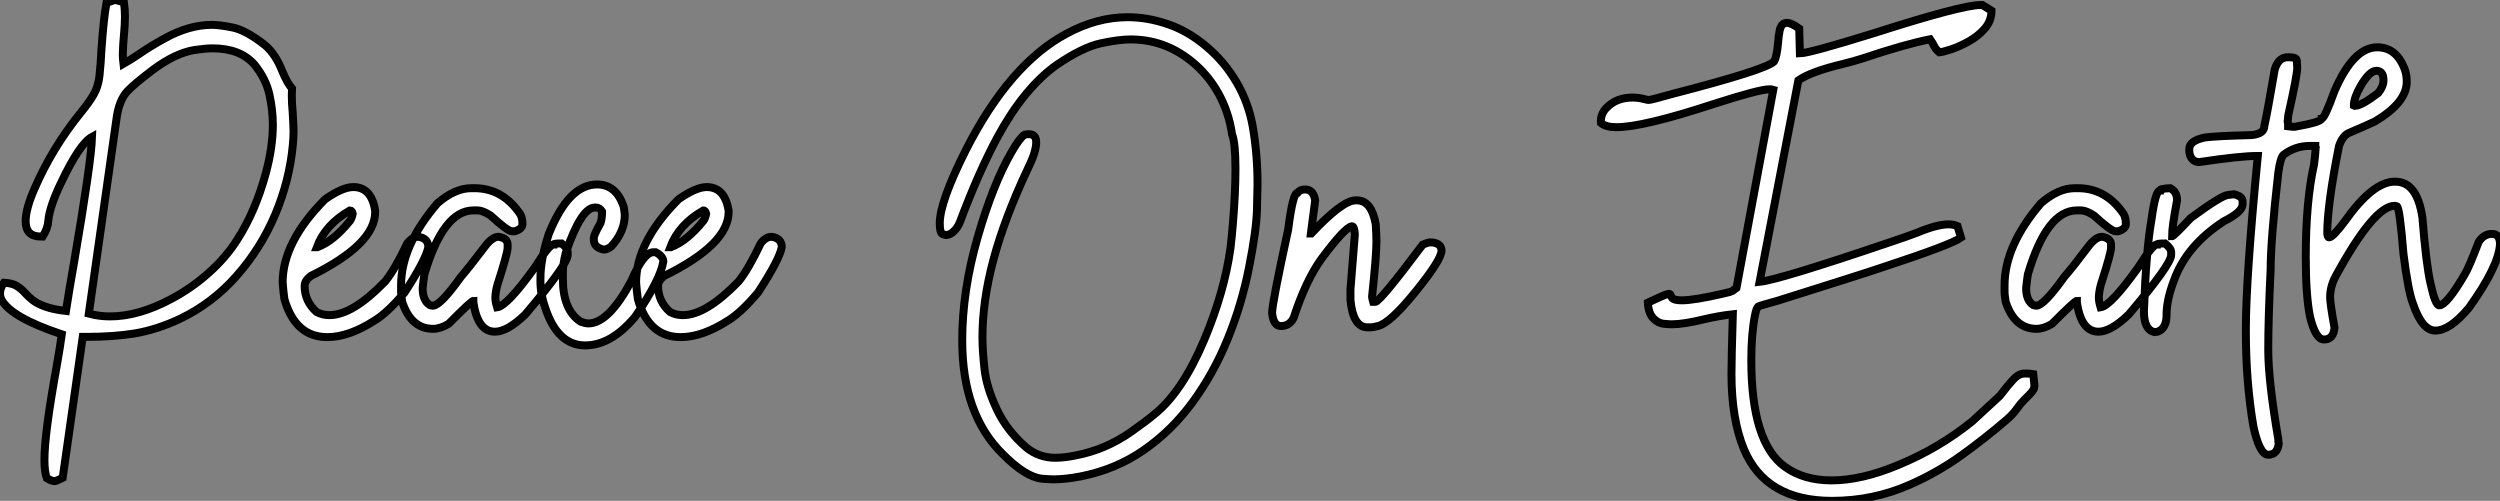
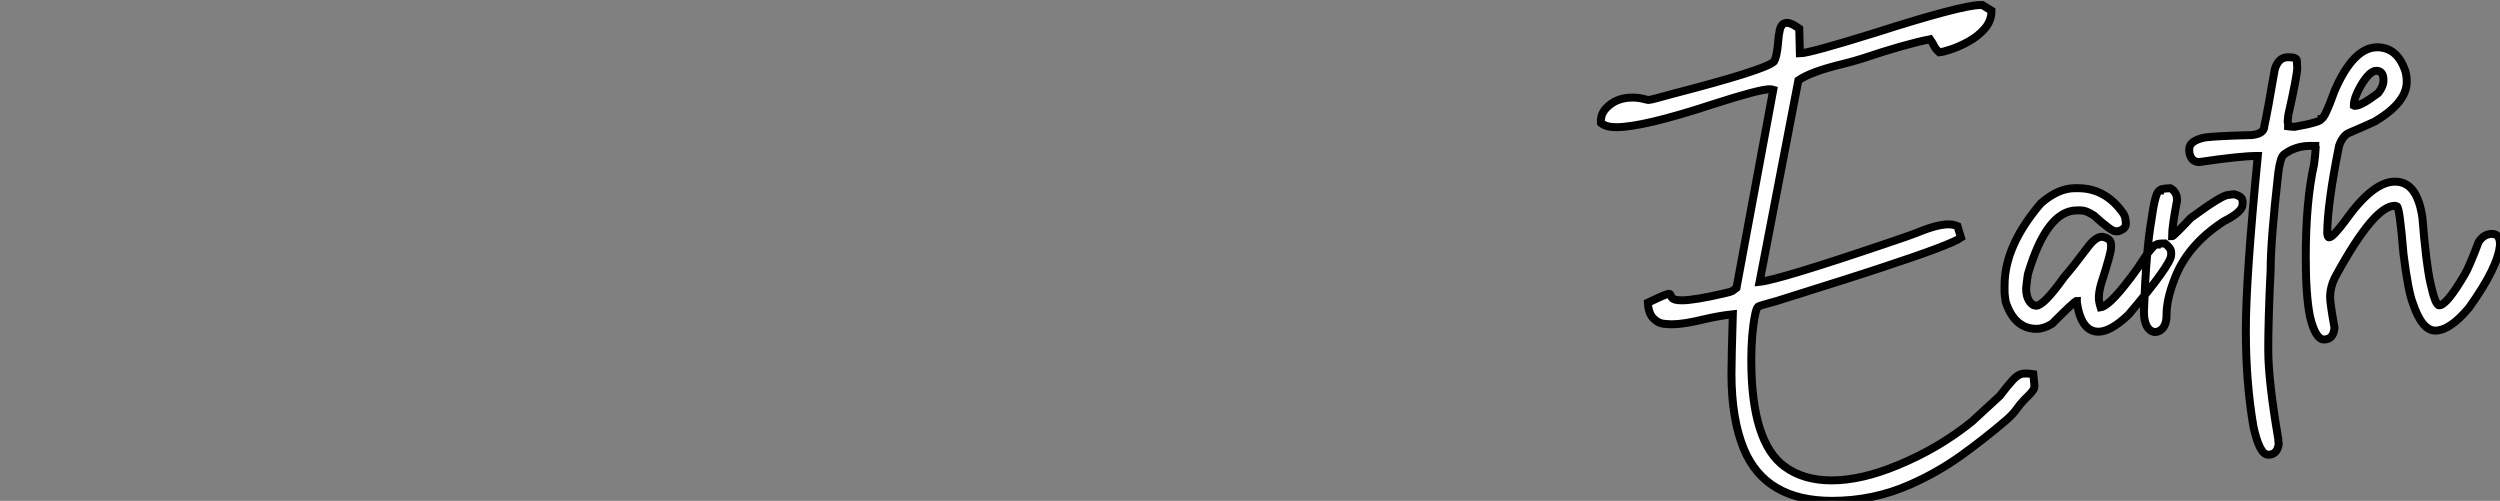
<svg xmlns="http://www.w3.org/2000/svg" viewBox="2.19 -41.32 313.91 62.89">
  <rect x="2.19" y="-41.32" width="313.91" height="62.89" fill="#808080" stroke="none" />
-   <path d="M9.13 19.09L9.13 19.09L9.02 19.09Q8.67 19.09 8.07 18.73L8.07 18.73Q7.77 17.94 7.77 16.41L7.77 16.41Q7.77 13.13 9.30 4.70L9.30 4.70Q9.76 2.08 9.95 0.66L9.95 0.66Q3.47-1.50 2.35-3.75L2.35-3.75Q2.19-4.10 2.19-4.48L2.19-4.48Q2.19-5.11 2.68-5.82L2.68-5.82Q3.75-5.77 4.32-5.40Q4.89-5.03 5.32-4.55Q5.74-4.07 6.32-3.62Q6.89-3.17 7.88-2.82Q8.86-2.46 10.47-2.27L10.47-2.27Q10.83-4.65 11.51-8.50L11.51-8.50Q13.64-20.97 13.75-24.14L13.75-24.14Q12.17-23.27 9.82-18.29L9.82-18.29Q8.42-15.37 8.26-13.64L8.26-13.64Q8.20-12.63 7.55-11.62L7.55-11.62L7.30-11.62Q5.41-11.62 5.41-13.54L5.41-13.54Q5.41-15.07 6.48-17.53L6.48-17.53Q8.70-22.70 12.33-27.18L12.33-27.18Q13.34-28.41 13.93-29.41Q14.52-30.41 14.68-31.80L14.68-31.80Q14.85-33.41 14.93-35.11L14.93-35.11Q15.20-39.02 15.56-40.96L15.56-40.96L16.49-41.29L16.63-41.32Q16.76-41.32 17.75-41.04L17.75-41.04Q17.88-40.14 17.88-39.27L17.88-39.27Q17.88-38.25 17.76-37.00Q17.64-35.74 17.61-34.54L17.61-34.54Q17.61-33.93 17.69-33.30L17.69-33.30Q18.57-33.80 19.69-34.56L19.69-34.56Q21.08-35.52 22.83-36.48L22.83-36.48Q25.92-38.20 28.79-38.20L28.79-38.20Q29.78-38.20 31.43-37.86Q33.09-37.52 35.49-35.63L35.49-35.63Q36.80-34.51 37.65-32.35L37.65-32.35Q38.28-30.84 38.86-30.21L38.86-30.21L38.83-29.37Q38.83-28.30 38.94-27.23L38.94-27.23Q39.05-25.29 39.05-24.88L39.05-24.88Q39.05-24.06 38.96-23.13L38.96-23.13Q38.55-18.65 36.74-14.37Q34.92-10.09 31.88-6.66Q28.85-3.23 24.80-1.29L24.80-1.29Q21.90 0.08 19.09 0.55L19.09 0.55Q16.43 0.98 12.99 0.98L12.99 0.98L12.58 0.98L10.06 18.68L9.65 18.87Q9.32 19.03 9.13 19.09ZM16.00-1.59L16.00-1.59Q19.58-1.59 23.63-3.75L23.63-3.75Q26.22-5.11 28.41-7.07Q30.60-9.02 31.99-11.24L31.99-11.24Q34.26-14.77 35.57-19.58L35.57-19.58Q36.45-22.86 36.45-25.65L36.45-25.65Q36.45-27.51 36.01-29.48Q35.57-31.45 34.13-33.22L34.13-33.22Q32.35-35.25 28.88-35.25L28.88-35.25Q28.08-35.25 26.66-35.05L26.66-35.05Q24.23-34.67 21.41-32.57L21.41-32.57Q18.98-30.73 18.18-29.86L18.18-29.86Q17.12-28.71 16.82-26.41L16.82-26.41L13.34-1.94Q14.63-1.59 16.00-1.59ZM43.29 1.01L43.29 1.01Q39.27 1.01 37.90-3.77L37.90-3.77Q37.76-4.76 37.68-5.85L37.68-5.85Q37.68-10.94 43.01-16.30L43.01-16.30Q45.20-17.83 46.54-17.83L46.54-17.83Q48.84-17.83 49.30-14.85L49.30-14.85L49.30-14.71Q49.30-10.64 41.21-6.67L41.21-6.67Q40.44-6.07 40.44-5.41L40.44-5.41Q40.44-3.50 41.92-2.16L41.92-2.16Q42.63-1.75 43.56-1.75L43.56-1.75Q46.46-1.75 50.56-5.99L50.56-5.99Q51.79-7.52 53.32-10.75L53.32-10.75Q53.95-11.59 54.71-11.59L54.71-11.59Q55.97-11.40 55.97-10.28L55.97-10.28Q55.67-8.70 52.99-4.59L52.99-4.59Q50.86-2.08 49.30-1.12L49.30-1.12Q46.02 1.01 43.29 1.01ZM41.97-10.28L42.05-10.28Q44.08-11.05 46.13-13.59L46.13-13.59Q46.35-13.86 46.48-14.49L46.48-14.49Q46.38-14.90 46.13-14.90L46.13-14.90Q43.04-13.13 41.97-10.28L41.97-10.28ZM64.34 0.33L64.34 0.33Q62.18 0.33 61.63-3.34L61.63-3.34L61.63-3.55Q61.39-3.55 58.52-0.66L58.52-0.66Q57.48-0.03 56.57-0.03L56.57-0.03Q53.81-0.03 52.69-3.42L52.69-3.42Q52.55-4.35 52.55-4.59L52.55-4.59L52.55-5.50Q52.55-10.47 57.12-15.80L57.12-15.80Q59.31-17.69 61.36-17.69L61.36-17.69L61.77-17.69Q65.30-17.69 67.51-14.44L67.51-14.44Q67.79-13.97 67.79-13.18L67.79-13.18Q67.79-12.58 66.83-12.28L66.83-12.28L66.47-12.28Q65.95-12.28 63.77-14.27L63.77-14.27Q62.78-14.90 62.18-14.90L62.18-14.90L61.63-14.90Q57.86-14.90 55.48-6.89L55.48-6.89Q55.34-5.99 55.26-5.14L55.26-5.14Q55.26-3.58 56.16-3.01L56.16-3.01L56.52-2.93Q57.48-2.93 60.05-6.54L60.05-6.54Q61.03-7.66 63.22-10.55L63.22-10.55Q64.07-11.59 64.80-11.59L64.80-11.59Q65.93-11.40 65.93-10.61L65.93-10.61L65.93-10.20Q65.93-9.54 64.67-5.63L64.67-5.63Q64.39-4.65 64.39-3.91L64.39-3.91Q64.39-3.45 64.61-2.73L64.61-2.73Q65.90-2.93 69.32-7.71L69.32-7.71Q71.15-10.61 71.67-10.61L71.67-10.61Q71.67-10.75 72.71-10.75L72.71-10.75Q73.47-10.14 73.47-9.65L73.47-9.65L73.47-9.30Q73.47-8.12 68.14-1.83L68.14-1.83Q65.90 0.33 64.34 0.33ZM75.66 2.05L75.66 2.05Q72.21 2.05 70.66-2.65L70.66-2.65Q70.05-4.32 70.05-5.99L70.05-5.99L70.05-6.40Q70.05-8.72 71.09-11.92L71.09-11.92Q73.58-18.16 77.16-18.16L77.16-18.16Q79.46-18.16 80.42-15.61L80.42-15.61Q80.55-15.34 80.64-14.36L80.64-14.36Q80.64-12.22 78.91-10.34L78.91-10.34Q78.39-9.98 78.01-9.98L78.01-9.98Q76.75-10.23 76.75-11.24L76.75-11.24L76.75-11.46Q76.75-11.81 77.60-13.32L77.60-13.32Q77.79-13.92 77.79-14.77L77.79-14.77Q77.46-15.26 77.03-15.26L77.03-15.26L76.89-15.26Q75.17-15.26 73.23-9.57L73.23-9.57Q72.87-8.12 72.87-7.16L72.87-7.16L72.87-6.26Q72.87-2.41 75.09-0.93L75.09-0.93Q75.69-0.71 76.07-0.71L76.07-0.71Q78.61-0.71 81.46-6.04L81.46-6.04Q82.99-9.65 84.25-9.65L84.25-9.65L84.52-9.65Q85.48-9.13 85.48-8.48L85.48-8.48Q85.12-6.23 81.95-1.56L81.95-1.56Q78.94 2.05 75.66 2.05ZM87.66 1.01L87.66 1.01Q83.64 1.01 82.28-3.77L82.28-3.77Q82.14-4.76 82.06-5.85L82.06-5.85Q82.06-10.94 87.39-16.30L87.39-16.30Q89.58-17.83 90.92-17.83L90.92-17.83Q93.21-17.83 93.68-14.85L93.68-14.85L93.68-14.71Q93.68-10.64 85.59-6.67L85.59-6.67Q84.82-6.07 84.82-5.41L84.82-5.41Q84.82-3.50 86.30-2.16L86.30-2.16Q87.01-1.75 87.94-1.75L87.94-1.75Q90.84-1.75 94.94-5.99L94.94-5.99Q96.17-7.52 97.70-10.75L97.70-10.75Q98.33-11.59 99.09-11.59L99.09-11.59Q100.35-11.40 100.35-10.28L100.35-10.28Q100.05-8.70 97.37-4.59L97.37-4.59Q95.24-2.08 93.68-1.12L93.68-1.12Q90.40 1.01 87.66 1.01ZM86.35-10.28L86.43-10.28Q88.46-11.05 90.51-13.59L90.51-13.59Q90.73-13.86 90.86-14.49L90.86-14.49Q90.75-14.90 90.51-14.90L90.51-14.90Q87.42-13.13 86.35-10.28L86.35-10.28Z" fill="white" stroke="black" transform="scale(1,1)" />
-   <path d="M134.49 18.87L134.49 18.87Q134.03 18.87 133.02 18.79L133.02 18.79Q130.96 18.57 128.12 15.72L128.12 15.72Q123.01 10.72 123.01 1.42L123.01 1.42Q123.01-4.79 124.95-11.53Q126.89-18.27 129.24-22.29L129.24-22.29Q130.25-24.04 130.86-24.42L130.86-24.42Q131.16-24.47 131.40-24.47L131.40-24.47Q132.30-24.47 132.30-23.43L132.30-23.43Q132.30-22.23 131.18-19.99L131.18-19.99Q128.31-13.86 126.93-8.71Q125.55-3.55 125.55 1.04L125.55 1.04Q125.55 2.60 125.80 4.94Q126.04 7.27 127.33 10.02Q128.61 12.77 131.07 14.88L131.07 14.88Q132.66 16.16 134.68 16.16L134.68 16.16Q135.83 16.16 137.28 15.86L137.28 15.86Q141 15.15 144.20 12.91L144.20 12.91Q146.11 11.57 147.15 10.69L147.15 10.69Q150.63 7.90 153.39 1.37L153.39 1.37Q155.93-4.65 156.70-10.20L156.70-10.20Q156.83-11.27 157.00-13.26L157.00-13.26Q157.32-17.20 157.32-20.13L157.32-20.13Q157.32-23.35 156.89-24.47L156.89-24.47Q156.48-27.29 155.14-29.67Q153.80-32.05 151.69-33.71L151.69-33.71Q148.36-36.37 144.14-36.37L144.14-36.37Q142.70-36.37 140.40-35.88Q138.10-35.38 134.82-33.14L134.82-33.14Q130.75-30.21 127.46-24.14L127.46-24.14Q125.06-19.69 122.71-13.40L122.71-13.40Q122.38-12.61 121.80-12.14L121.80-12.14Q121.37-11.81 120.98-11.81L120.98-11.81Q120.85-11.81 120.52-11.95Q120.19-12.09 120.19-13.29L120.19-13.29Q120.19-15.97 123.45-22.45L123.45-22.45Q128.94-33.25 136.08-37.08L136.08-37.08Q139.91-39.16 143.79-39.16L143.79-39.16Q146.30-39.16 148.85-38.28Q151.39-37.41 153.67-35.48Q155.96-33.55 157.46-30.98Q158.96-28.41 159.48-25.48L159.48-25.48Q160.09-22.01 160.09-18.18L160.09-18.18Q160.09-17.58 160.02-15.00Q159.95-12.41 159.03-7.77Q158.12-3.12 156.35 1.22Q154.59 5.55 151.96 9.15Q149.34 12.74 145.81 15.19Q142.29 17.64 137.83 18.51L137.83 18.51Q135.91 18.87 134.49 18.87ZM174.33-0.22L174.33-0.22L173.89-0.22Q172.09-0.22 171.76-3.64L171.76-3.64L171.76-5.00L172.31-11.87Q172.25-12.91 171.95-12.91L171.95-12.91Q171.08-12.80 168.10-8.80L168.10-8.80Q166.13-6.04 164.63-1.42L164.63-1.42Q164.11-0.38 163.04-0.38L163.04-0.38Q162.08-0.38 161.92-2.02L161.92-2.02Q161.92-3.25 163.94-12.50L163.94-12.50Q164.52-17.12 165.12-17.12L165.12-17.12Q165.42-17.53 166.07-17.53L166.07-17.53Q167.11-17.53 167.33-16.16L167.33-16.16L166.79-12.00L166.84-12.00Q170.75-16.16 172.39-16.16L172.39-16.16L172.58-16.16Q174.39-16.16 174.93-13.18L174.93-13.18Q175.02-11.87 175.02-10.96L175.02-10.96Q175.02-9.21 174.47-4.05L174.47-4.05Q174.47-3.94 174.61-3.42L174.61-3.42L174.88-3.42Q175.45-3.42 180.84-10.61L180.84-10.61Q181.50-10.88 181.74-10.88L181.74-10.88L182.02-10.88Q183.19-10.75 183.19-9.84L183.19-9.84Q183.19-8.72 179.96-4.73Q176.74-0.74 175.21-0.38L175.21-0.38Q174.61-0.22 174.33-0.22Z" fill="white" stroke="black" transform="scale(1,1)" />
  <path d="M232.21 21.57L232.21 21.57Q223.87 21.57 221.16 15.07L221.16 15.07Q219.60 11.29 219.60 5.63L219.60 5.63Q219.60 3.83 219.77-1.86L219.77-1.86Q218.04-1.67 216.16-1.23L216.16-1.23Q213.59-0.60 212.11-0.60L212.11-0.60Q211.73-0.60 211.06-0.67Q210.39-0.74 209.79-1.35Q209.18-1.97 209.10-3.31L209.10-3.31Q209.92-3.69 210.44-3.94Q210.96-4.18 211.26-4.29Q211.56-4.40 211.70-4.43L211.70-4.43Q211.84-4.43 211.89-4.38Q211.95-4.32 211.99-4.20Q212.03-4.07 212.14-3.92Q212.25-3.77 212.55-3.69Q212.85-3.61 213.37-3.61L213.37-3.61Q214.93-3.61 218.67-4.48L218.67-4.48Q219.55-4.68 219.68-4.76L219.68-4.76L220.23-5.17L224.85-30.05Q224.66-30.11 224.39-30.11L224.39-30.11Q223.10-30.11 217.33-28.25L217.33-28.25Q208.50-25.35 205.14-25.35L205.14-25.35Q203.85-25.35 203.22-25.87L203.22-25.87L203.20-26.09Q203.20-27.04 203.88-27.75L203.88-27.75Q205.11-29.07 207.19-29.07L207.19-29.07Q207.95-29.07 208.77-28.85L208.77-28.85Q209.02-28.77 209.21-28.77L209.21-28.77Q209.51-28.77 212.19-29.53L212.19-29.53Q223.84-32.54 224.93-33.58L224.93-33.58Q225.29-34.13 225.45-35.93L225.45-35.93Q225.51-36.86 225.67-37.57L225.67-37.57Q225.89-38.45 226.57-38.45L226.57-38.45Q227.12-38.45 228.11-37.73L228.11-37.73L228.19-34.62Q229.39-34.64 237.59-37.19L237.59-37.19Q248.53-40.69 250.88-40.69L250.88-40.69L251.10-40.69L252.25-39.98Q252.25-38.72 251.42-37.75Q250.58-36.78 249.39-36.12Q248.20-35.46 247.16-35.12Q246.13-34.78 245.69-34.75L245.69-34.75Q245.22-35.16 245.00-35.63L245.00-35.63Q244.89-35.88 244.54-36.39L244.54-36.39Q241.39-35.77 236.09-33.99L236.09-33.99Q234.97-33.63 233.63-33.30L233.63-33.30Q229.55-32.32 228.00-31.23L228.00-31.23L223.13-5.93Q225.56-6.18 239.10-10.77L239.10-10.77Q242.05-11.76 242.87-12.09L242.87-12.09Q245.41-13.15 246.86-13.15L246.86-13.15Q247.46-13.15 247.98-12.93L247.98-12.93L248.42-11.48Q247.16-10.58 238.52-7.74L238.52-7.74Q235.93-6.86 225.37-3.55L225.37-3.55Q223.18-2.95 222.96-2.83Q222.75-2.71 222.55-1.72L222.55-1.72Q222.09 0.63 222.09 3.88L222.09 3.88Q222.09 14.25 226.30 17.28L226.30 17.28Q228.65 19.00 232.18 19.00L232.18 19.00Q235.90 19.00 240.49 17.09L240.49 17.09Q245.66 14.96 249.82 11.59L249.82 11.59L253.29 8.39Q254.33 7.03 254.92 6.40Q255.50 5.77 256.02 5.63L256.02 5.63Q256.24 5.58 256.57 5.58L256.57 5.58Q256.98 5.58 257.50 5.66L257.50 5.66L257.64 7.08L257.61 7.36Q257.58 7.74 256.46 8.78L256.46 8.78Q255.83 9.43 255.45 9.98L255.45 9.98Q254.98 10.66 254.16 11.38L254.16 11.38Q251.46 13.70 248.48 15.85Q245.50 17.99 242.08 19.50L242.08 19.50Q237.46 21.57 232.21 21.57ZM265.68 0.33L265.68 0.33Q263.52 0.33 262.97-3.34L262.97-3.34L262.97-3.55Q262.72-3.55 259.85-0.66L259.85-0.66Q258.81-0.03 257.91-0.03L257.91-0.03Q255.15-0.03 254.03-3.42L254.03-3.42Q253.89-4.35 253.89-4.59L253.89-4.59L253.89-5.50Q253.89-10.47 258.46-15.80L258.46-15.80Q260.64-17.69 262.70-17.69L262.70-17.69L263.11-17.69Q266.63-17.69 268.85-14.44L268.85-14.44Q269.12-13.97 269.12-13.18L269.12-13.18Q269.12-12.58 268.16-12.28L268.16-12.28L267.81-12.28Q267.29-12.28 265.10-14.27L265.10-14.27Q264.12-14.90 263.52-14.90L263.52-14.90L262.97-14.90Q259.20-14.90 256.82-6.89L256.82-6.89Q256.68-5.99 256.60-5.14L256.60-5.14Q256.60-3.58 257.50-3.01L257.50-3.01L257.86-2.93Q258.81-2.93 261.38-6.54L261.38-6.54Q262.37-7.66 264.55-10.55L264.55-10.55Q265.40-11.59 266.14-11.59L266.14-11.59Q267.26-11.40 267.26-10.61L267.26-10.61L267.26-10.20Q267.26-9.54 266.00-5.63L266.00-5.63Q265.73-4.65 265.73-3.91L265.73-3.91Q265.73-3.45 265.95-2.73L265.95-2.73Q267.23-2.93 270.65-7.71L270.65-7.71Q272.48-10.61 273.00-10.61L273.00-10.61Q273.00-10.75 274.04-10.75L274.04-10.75Q274.81-10.14 274.81-9.65L274.81-9.65L274.81-9.30Q274.81-8.12 269.48-1.83L269.48-1.83Q267.23 0.33 265.68 0.33ZM273.11 0.33L272.70 0.38Q271.39 0.08 271.39-2.24L271.39-2.24Q271.66-9.95 272.35-13.81L272.35-13.81Q272.84-17.39 273.39-17.39L273.39-17.39Q273.39-17.64 274.70-17.69L274.70-17.69Q275.55-17.25 275.55-16.16L275.55-16.16Q274.92-12.82 274.92-11.65L274.92-11.65Q275.11-11.65 277.27-13.95L277.27-13.95Q281.21-16.84 281.97-16.84L281.97-16.84L282.68-16.93Q283.78-16.68 283.78-16.02L283.78-16.02L283.78-15.67Q283.78-14.71 281.43-13.54L281.43-13.54Q276.70-10.47 275.14-6.04L275.14-6.04Q274.23-3.66 274.23-1.75L274.23-1.75Q274.23-0.08 273.11 0.33L273.11 0.33ZM300.68-35.38L300.68-35.38Q303.19-35.38 304.20-32.43L304.20-32.43Q304.39-31.80 304.39-31.06L304.39-31.06Q304.39-28.44 300.38-26.06L300.38-26.06Q299.39-25.59 297.09-24.61L297.09-24.61Q296.33-24.25 295.89-23.00L295.89-23.00Q294.41-15.59 294.41-12.00L294.41-12.00Q294.47-11.51 294.63-11.51L294.63-11.51Q295.10-11.51 296.63-13.56L296.63-13.56Q300.13-18.51 302.89-18.51L302.89-18.51L302.95-18.51Q305.71-18.51 306.36-13.97L306.36-13.97Q306.83-8.09 307.38-5.71L307.38-5.71Q307.98-2.98 308.47-2.98L308.47-2.98Q309.40-2.98 311.67-6.86L311.67-6.86Q312.21-7.74 313.42-10.94L313.42-10.94Q314.07-11.95 315.09-11.95L315.09-11.95Q316.10-11.95 316.10-10.64L316.10-10.64Q315.93-7.88 312.21-2.68L312.21-2.68Q309.81 0.19 307.98 0.19L307.98 0.19Q306.31 0.19 305.16-3.23L305.16-3.23Q304.56-4.79 303.98-9.43L303.98-9.43Q303.49-15.42 303.14-15.42L303.14-15.42L302.89-15.48Q300.29-15.48 295.48-6.67L295.48-6.67Q294.77-5.36 294.77-3.99L294.77-3.99Q294.77-3.23 295.32-0.16L295.32-0.16Q295.18 1.31 294.00 1.31L294.00 1.31Q292.94 1.31 292.25-1.53L292.25-1.53Q291.71-4.16 291.71-9.02L291.71-9.02Q291.71-16.02 292.75-20.67L292.75-20.67Q292.91-21.85 292.96-22.80L292.96-22.80Q292.91-22.89 292.91-23.00L292.91-23.00L292.25-23.00Q290.37-23.00 288.92-21.88L288.92-21.88Q288.51-21.49 288.26-19.61L288.26-19.61Q287.30-11.13 287.30-7.46L287.30-7.46Q287.00-1.26 287.00 2.57L287.00 2.57Q287.00 6.45 288.26 13.81L288.26 13.81Q288.26 14.25 288.32 14.41L288.32 14.41Q288.13 15.78 287.00 15.78L287.00 15.78Q285.91 15.78 285.14 12.25L285.14 12.25Q284.19 6.67 284.19 0.36L284.19 0.36L284.19 0Q284.19-6.40 285.69-21.74L285.69-21.74Q283.48-21.74 278.34-20.97L278.34-20.97Q277.52-20.97 277.19-21.79L277.19-21.79Q277.08-22.12 277.08-22.39L277.08-22.39L277.08-22.59Q277.08-23.65 279.05-24.06L279.05-24.06Q280.50-24.25 284.95-24.36L284.95-24.36Q286.51-24.53 286.51-25.51L286.51-25.51Q286.87-27.07 287.82-32.62L287.82-32.62Q288.29-34.13 289.44-34.13L289.44-34.13L289.63-34.13Q290.59-34.13 290.59-33.69L290.59-33.69Q290.64-33.14 290.64-32.81L290.64-32.81Q290.64-31.86 289.52-26.88L289.52-26.88Q289.52-26.71 289.44-26.06L289.44-26.06Q289.49-25.87 289.49-25.68L289.49-25.68L289.49-25.46Q289.98-25.40 290.23-25.40L290.23-25.40L290.34-25.40Q293.68-26.00 293.68-26.41L293.68-26.41Q294.09-26.44 295.32-29.89L295.32-29.89Q297.70-35.38 300.68-35.38ZM297.75-28.08L297.75-28.08L297.86-28.03L297.89-28.03Q298.68-28.03 300.81-29.64L300.81-29.64Q301.47-30.46 301.47-31.25L301.47-31.25Q301.47-32.43 300.57-32.43L300.57-32.43Q299.72-32.43 298.60-30.52L298.60-30.52Q297.75-29.04 297.75-28.08Z" fill="white" stroke="black" transform="scale(1,1)" />
</svg>